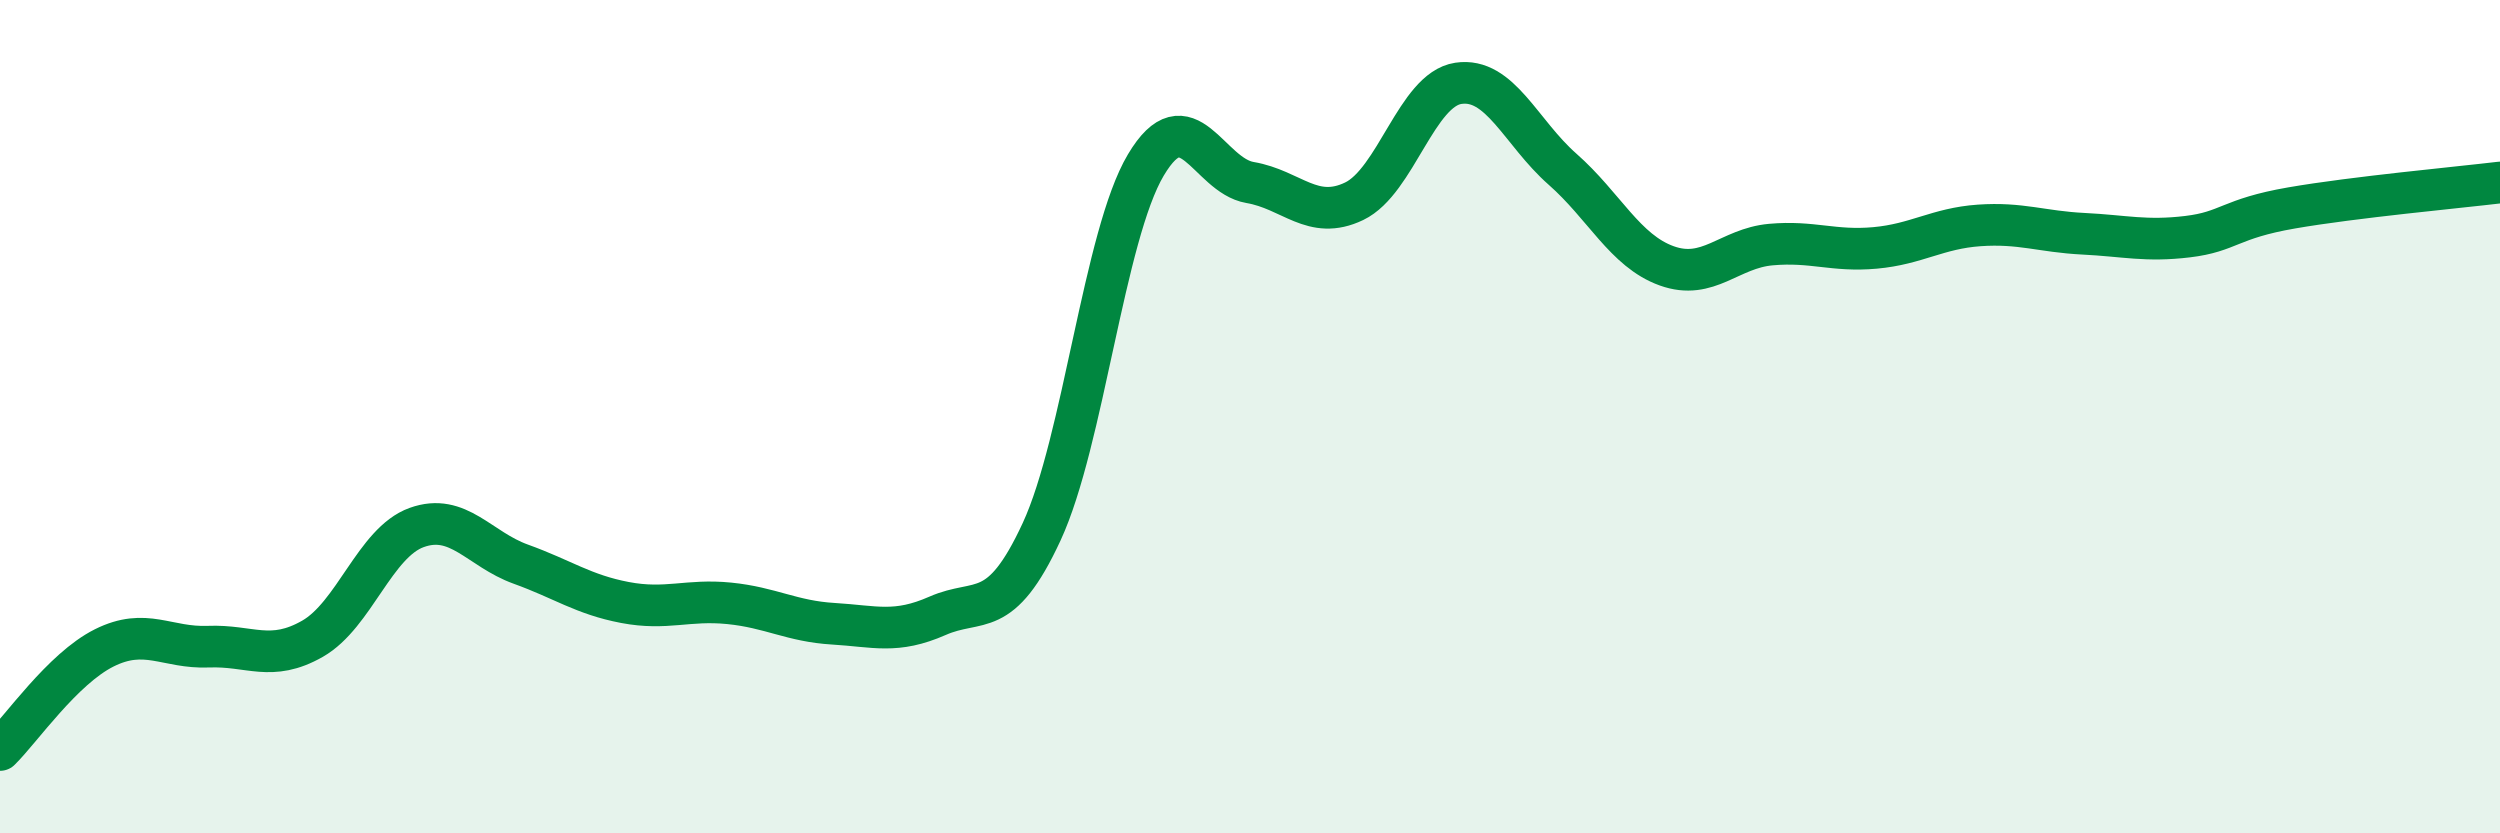
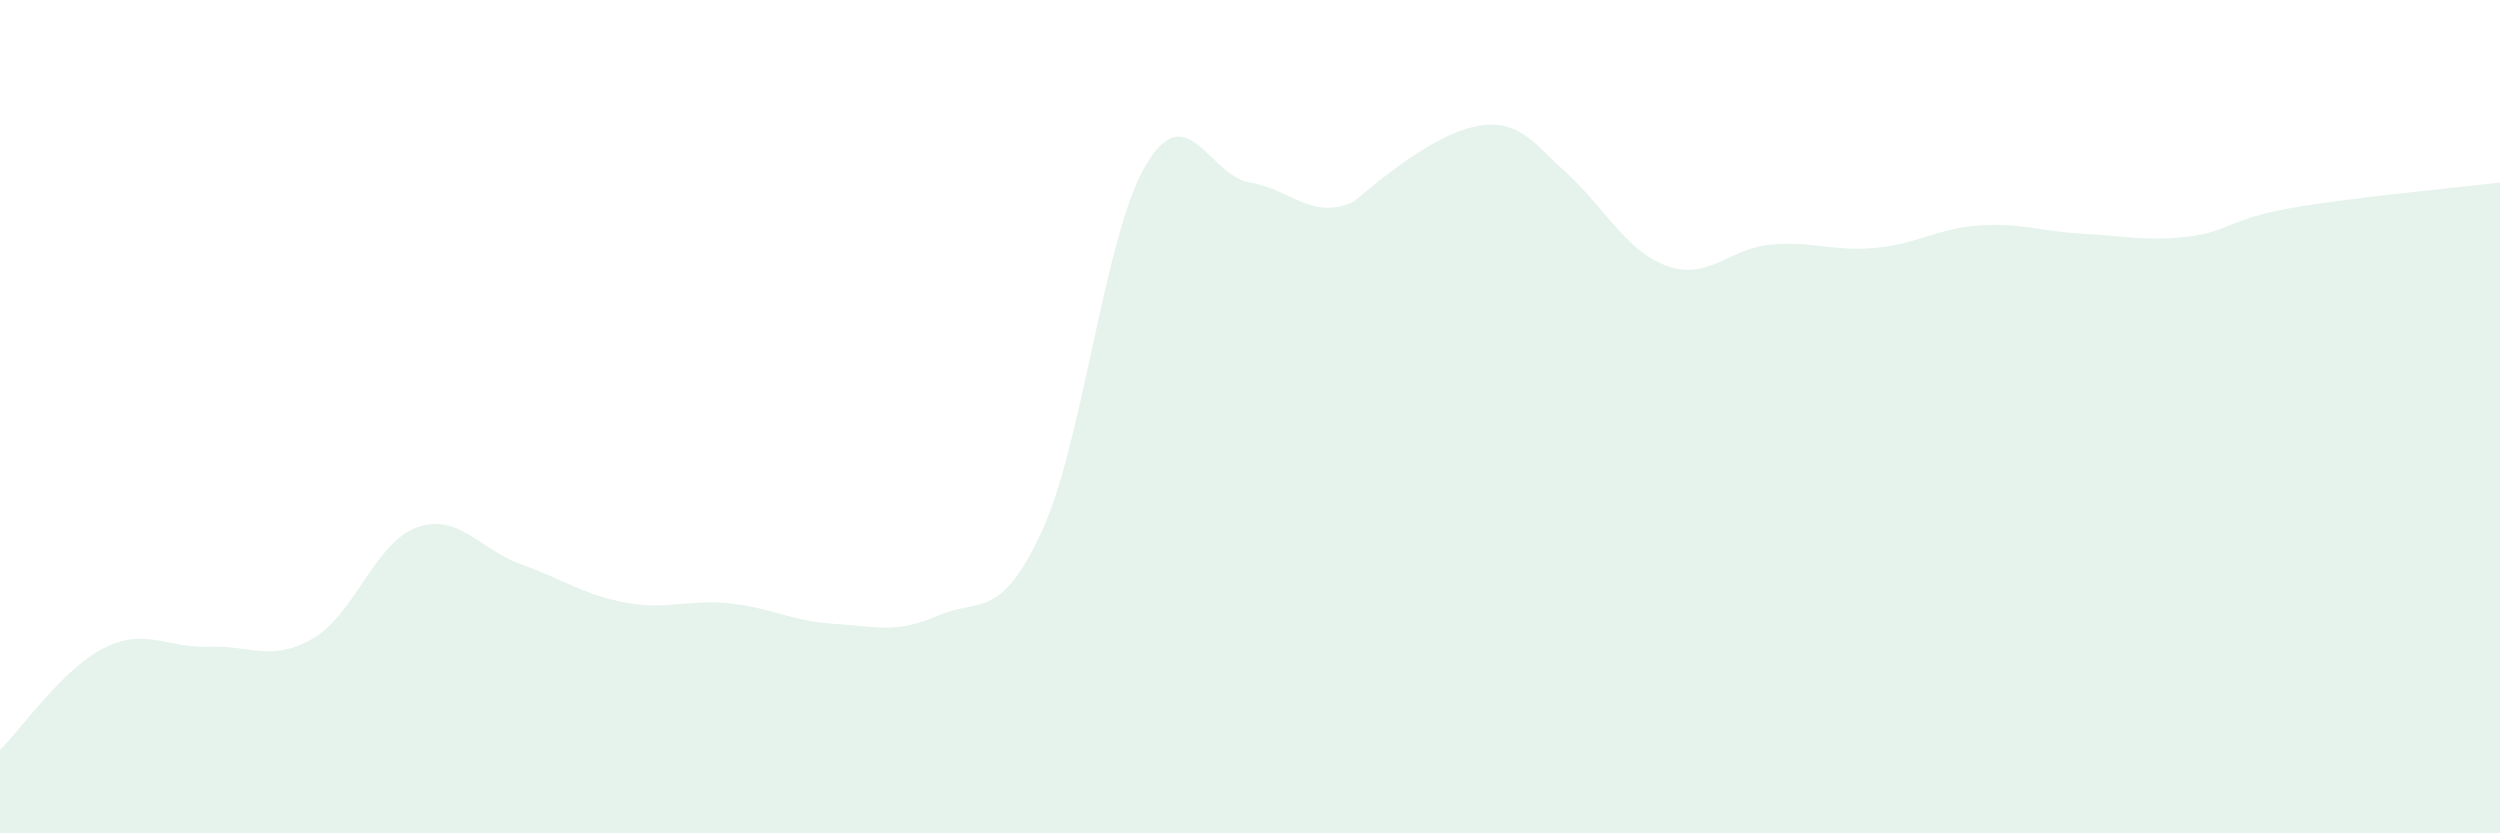
<svg xmlns="http://www.w3.org/2000/svg" width="60" height="20" viewBox="0 0 60 20">
-   <path d="M 0,18 C 0.5,17.51 1.5,16.05 2.5,15.55 C 3.5,15.05 4,15.56 5,15.52 C 6,15.48 6.5,15.9 7.5,15.33 C 8.5,14.76 9,13.02 10,12.66 C 11,12.3 11.5,13.18 12.5,13.54 C 13.5,13.9 14,14.27 15,14.46 C 16,14.65 16.5,14.38 17.5,14.48 C 18.5,14.58 19,14.91 20,14.97 C 21,15.03 21.5,15.22 22.5,14.78 C 23.5,14.34 24,14.92 25,12.76 C 26,10.6 26.5,5.64 27.5,3.96 C 28.5,2.28 29,4.21 30,4.38 C 31,4.55 31.5,5.31 32.5,4.83 C 33.5,4.35 34,2.15 35,2 C 36,1.85 36.5,3.18 37.5,4.06 C 38.5,4.94 39,6.02 40,6.38 C 41,6.74 41.5,5.96 42.5,5.87 C 43.5,5.78 44,6.04 45,5.95 C 46,5.86 46.5,5.48 47.5,5.41 C 48.5,5.34 49,5.56 50,5.61 C 51,5.66 51.5,5.8 52.5,5.68 C 53.5,5.56 53.5,5.25 55,4.99 C 56.5,4.73 59,4.5 60,4.38L60 20L0 20Z" fill="#008740" opacity="0.1" stroke-linecap="round" stroke-linejoin="round" />
-   <path d="M 0,18 C 0.5,17.51 1.5,16.05 2.5,15.55 C 3.5,15.05 4,15.56 5,15.52 C 6,15.48 6.5,15.9 7.5,15.33 C 8.5,14.76 9,13.02 10,12.66 C 11,12.3 11.5,13.18 12.5,13.54 C 13.5,13.9 14,14.27 15,14.46 C 16,14.65 16.5,14.38 17.5,14.48 C 18.5,14.58 19,14.91 20,14.97 C 21,15.03 21.5,15.22 22.5,14.78 C 23.5,14.34 24,14.92 25,12.76 C 26,10.6 26.5,5.64 27.5,3.96 C 28.5,2.28 29,4.21 30,4.38 C 31,4.55 31.5,5.31 32.5,4.83 C 33.5,4.35 34,2.15 35,2 C 36,1.85 36.5,3.18 37.5,4.06 C 38.5,4.94 39,6.02 40,6.38 C 41,6.74 41.5,5.96 42.5,5.87 C 43.5,5.78 44,6.04 45,5.95 C 46,5.86 46.5,5.48 47.5,5.41 C 48.5,5.34 49,5.56 50,5.61 C 51,5.66 51.5,5.8 52.5,5.68 C 53.5,5.56 53.5,5.25 55,4.99 C 56.5,4.73 59,4.5 60,4.38" stroke="#008740" stroke-width="1" fill="none" stroke-linecap="round" stroke-linejoin="round" />
+   <path d="M 0,18 C 0.5,17.51 1.5,16.05 2.5,15.55 C 3.5,15.05 4,15.56 5,15.52 C 6,15.48 6.5,15.9 7.5,15.33 C 8.5,14.76 9,13.02 10,12.66 C 11,12.3 11.5,13.18 12.5,13.54 C 13.5,13.9 14,14.27 15,14.46 C 16,14.65 16.5,14.38 17.5,14.48 C 18.5,14.58 19,14.91 20,14.97 C 21,15.03 21.5,15.22 22.5,14.78 C 23.5,14.34 24,14.92 25,12.76 C 26,10.6 26.5,5.64 27.5,3.96 C 28.5,2.28 29,4.21 30,4.38 C 31,4.55 31.5,5.31 32.5,4.83 C 36,1.85 36.5,3.18 37.5,4.06 C 38.5,4.94 39,6.02 40,6.38 C 41,6.74 41.5,5.96 42.5,5.87 C 43.5,5.78 44,6.04 45,5.95 C 46,5.86 46.5,5.48 47.5,5.41 C 48.5,5.34 49,5.56 50,5.61 C 51,5.66 51.5,5.8 52.5,5.68 C 53.5,5.56 53.5,5.25 55,4.99 C 56.5,4.73 59,4.5 60,4.38L60 20L0 20Z" fill="#008740" opacity="0.1" stroke-linecap="round" stroke-linejoin="round" />
</svg>